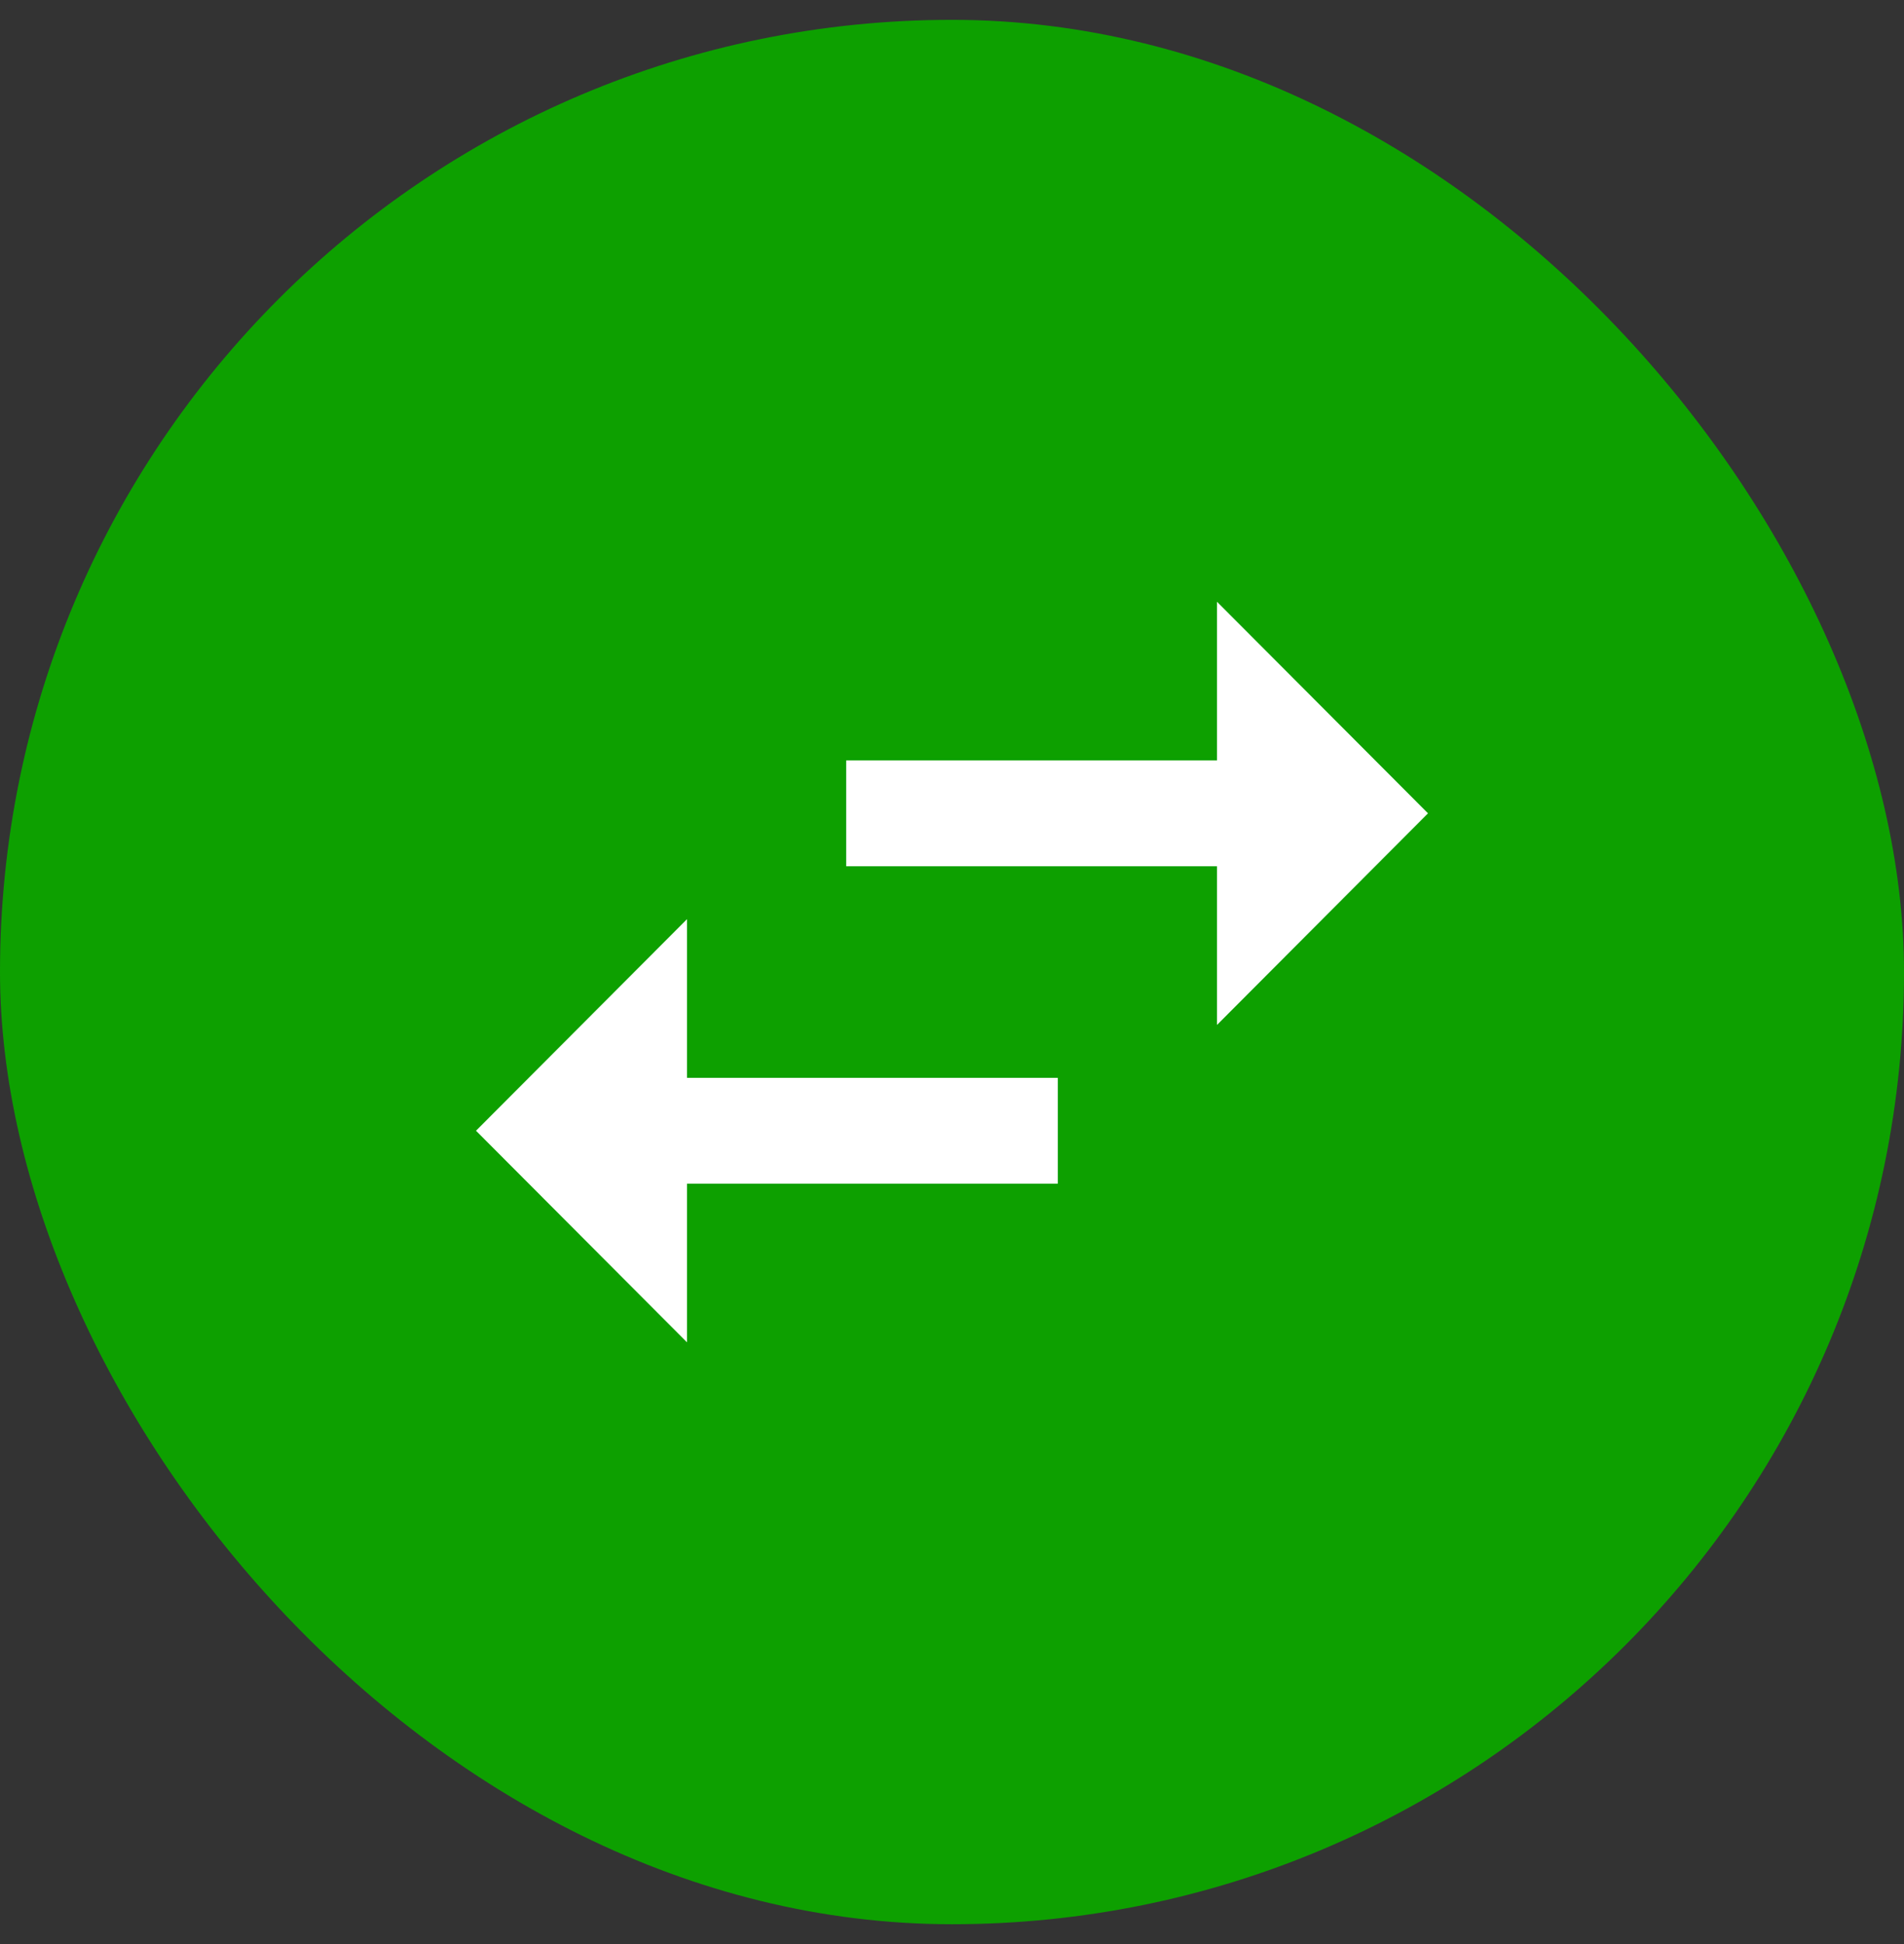
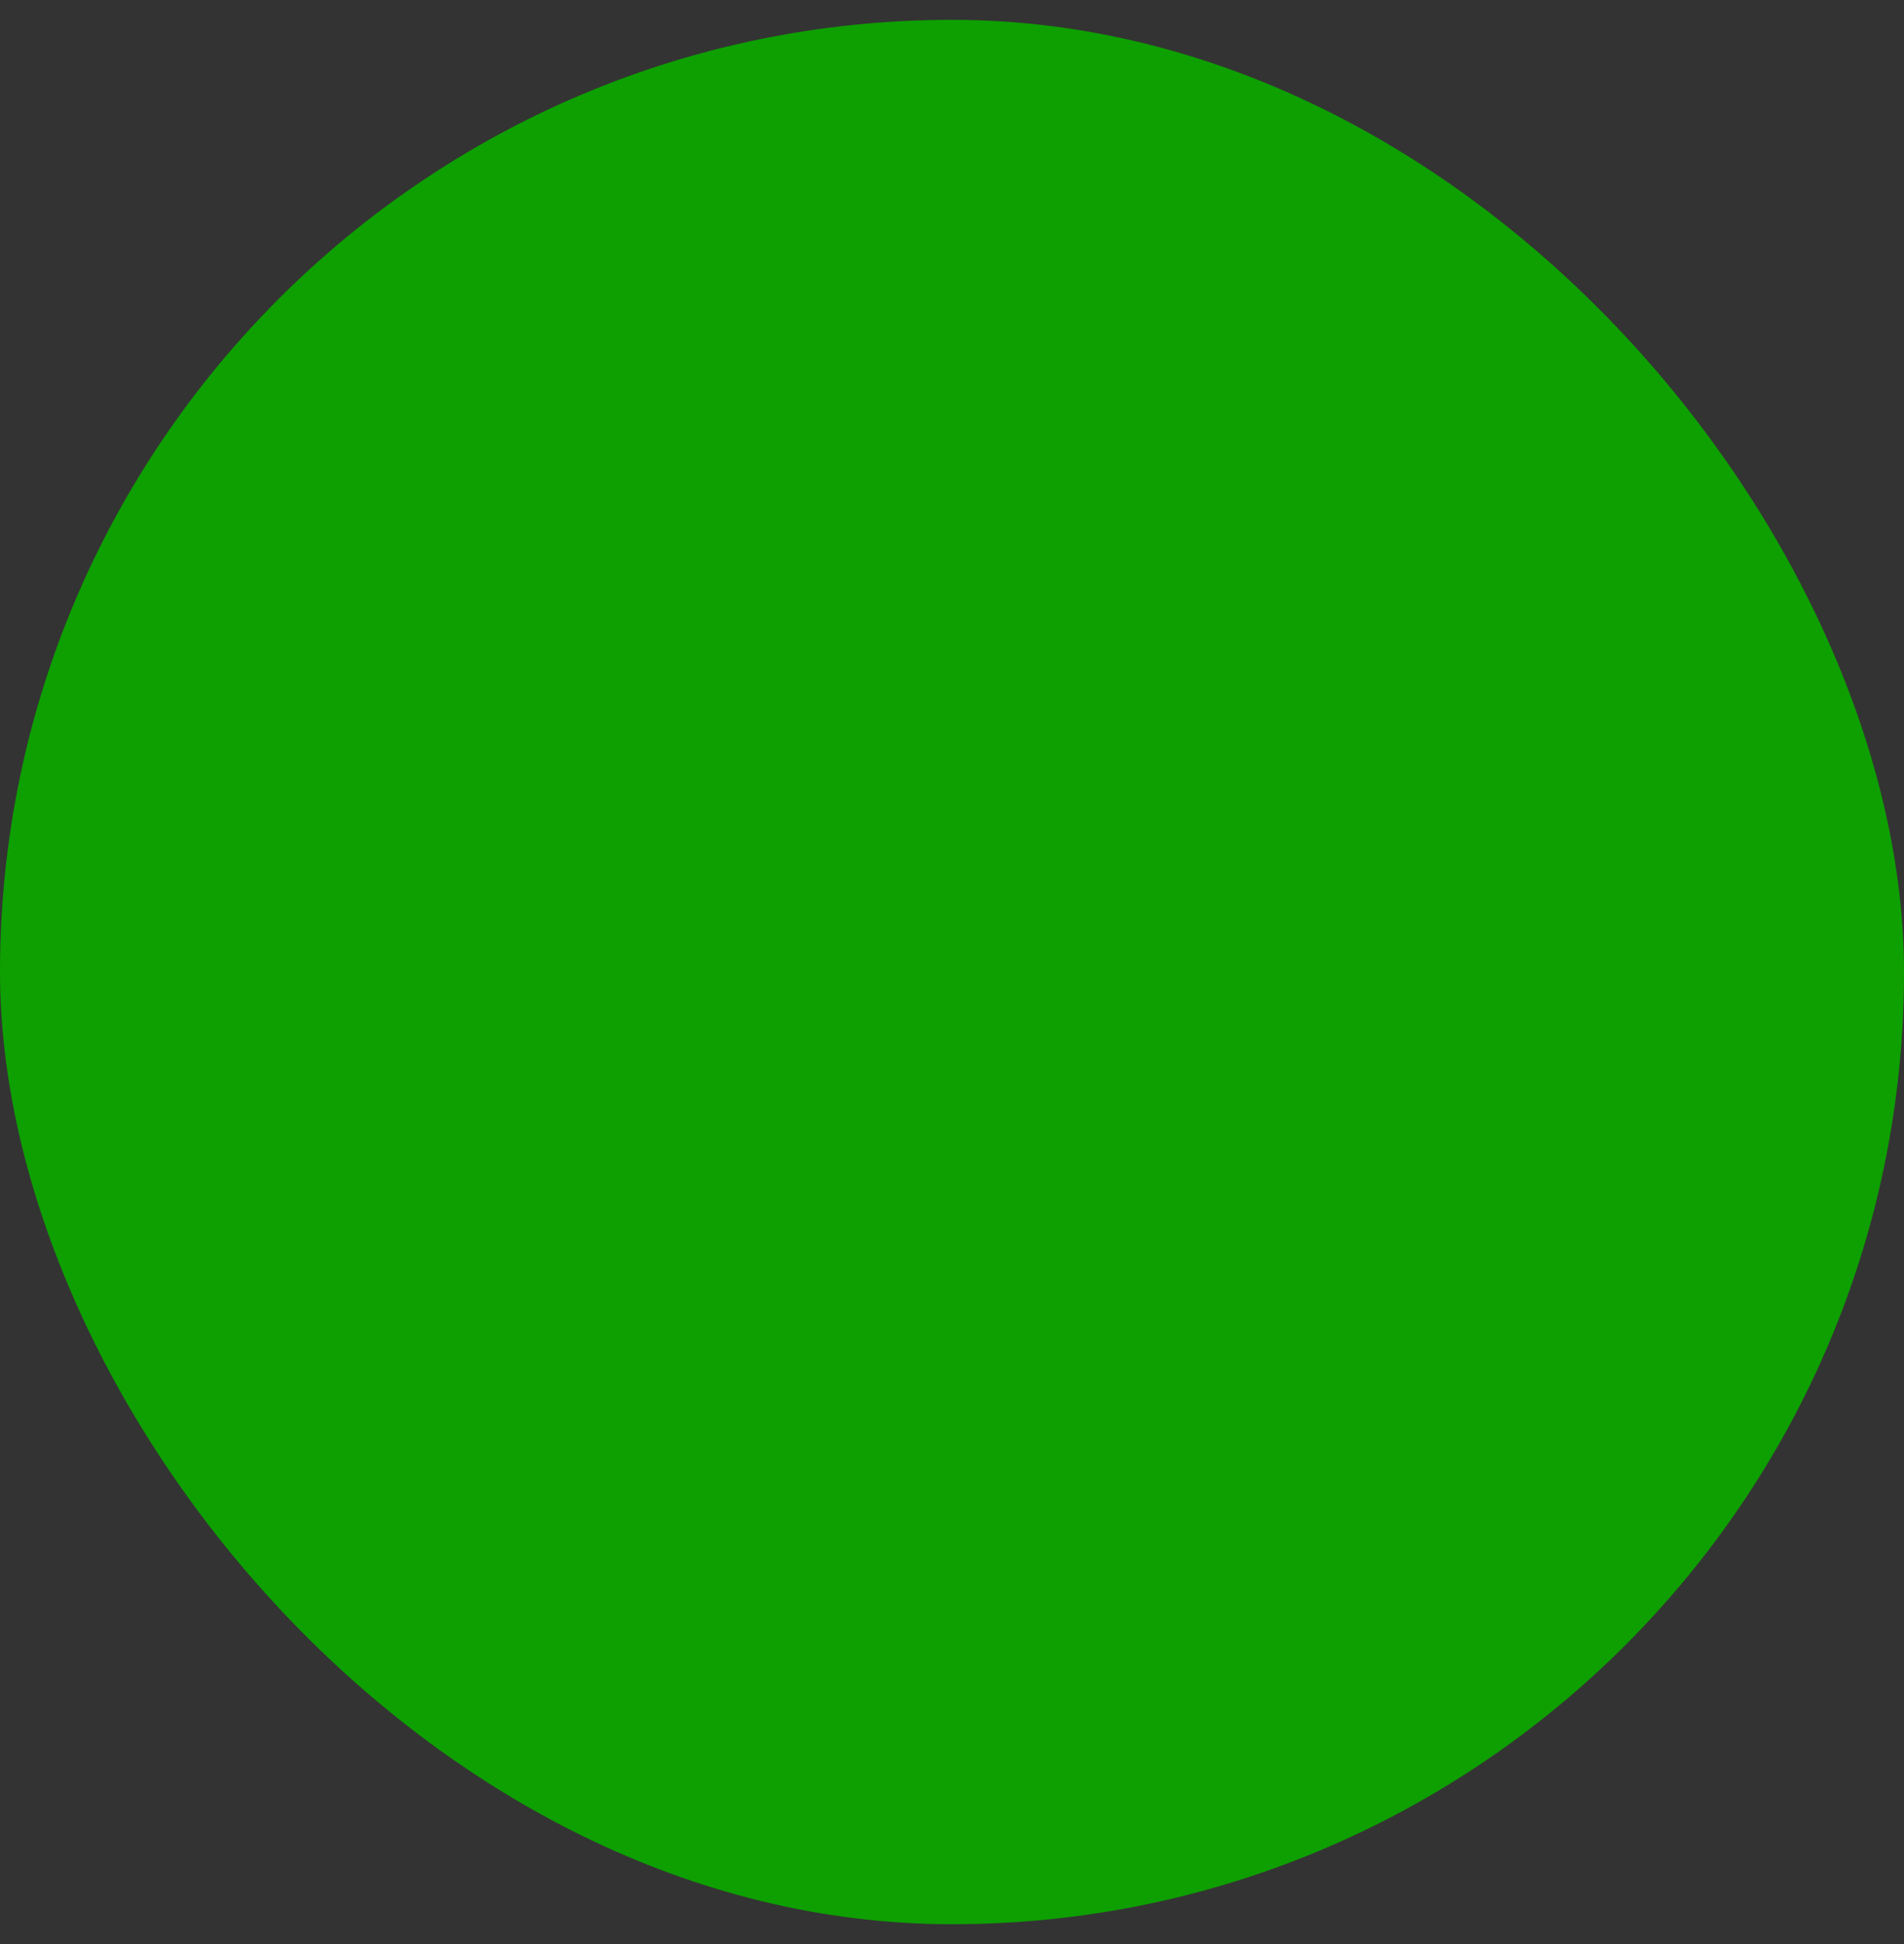
<svg xmlns="http://www.w3.org/2000/svg" width="48" height="49" viewBox="0 0 48 49" fill="none">
  <rect x="0" y="0" width="48" height="49" fill="#333333" stroke="none" />
  <rect y="0.5" width="48" height="48" rx="24" fill="#0DA000" />
  <g clip-path="url(#clip0_7373_28216)">
    <path d="M12 28.5L17.32 33.834V29.834H26.667V27.167H17.32V23.167L12 28.5ZM30.68 19.167H21.333V21.834H30.68V25.834L36 20.5L30.68 15.167V19.167Z" fill="white" />
  </g>
  <defs>
    <clipPath id="clip0_7373_28216">
-       <rect width="32" height="32" fill="white" transform="matrix(0 -1 1 0 8 40.5)" />
-     </clipPath>
+       </clipPath>
  </defs>
</svg>